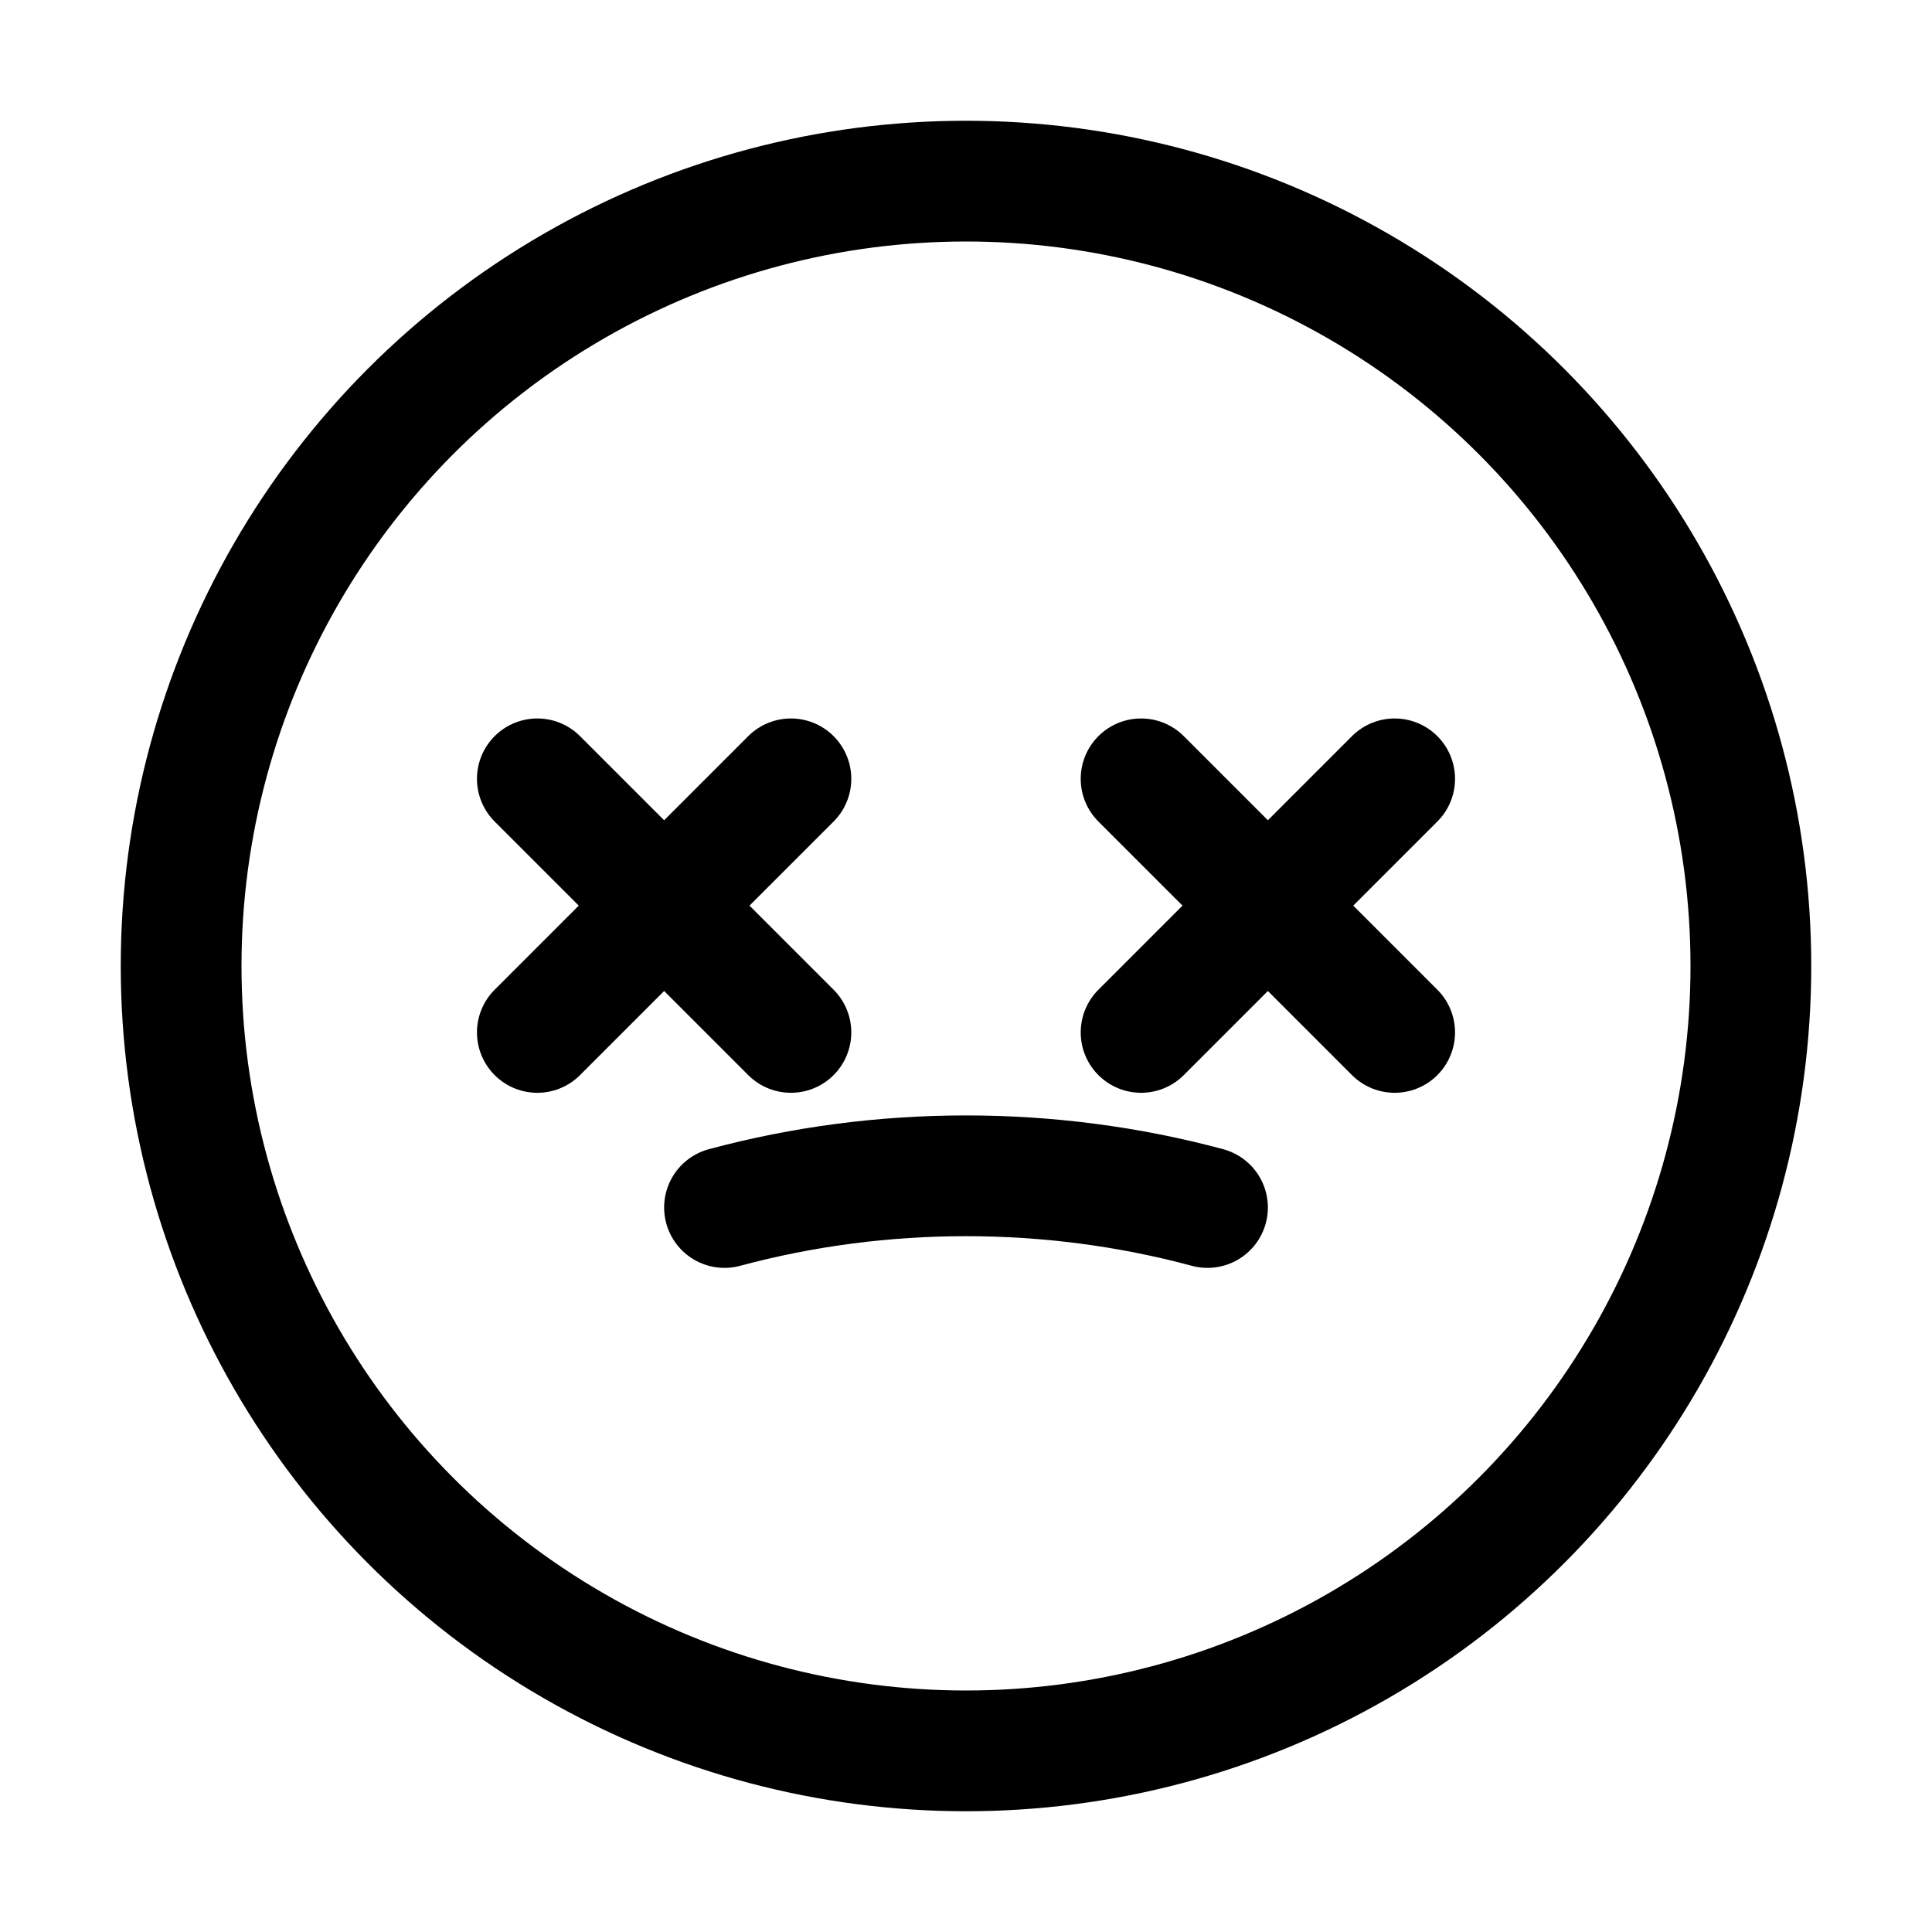
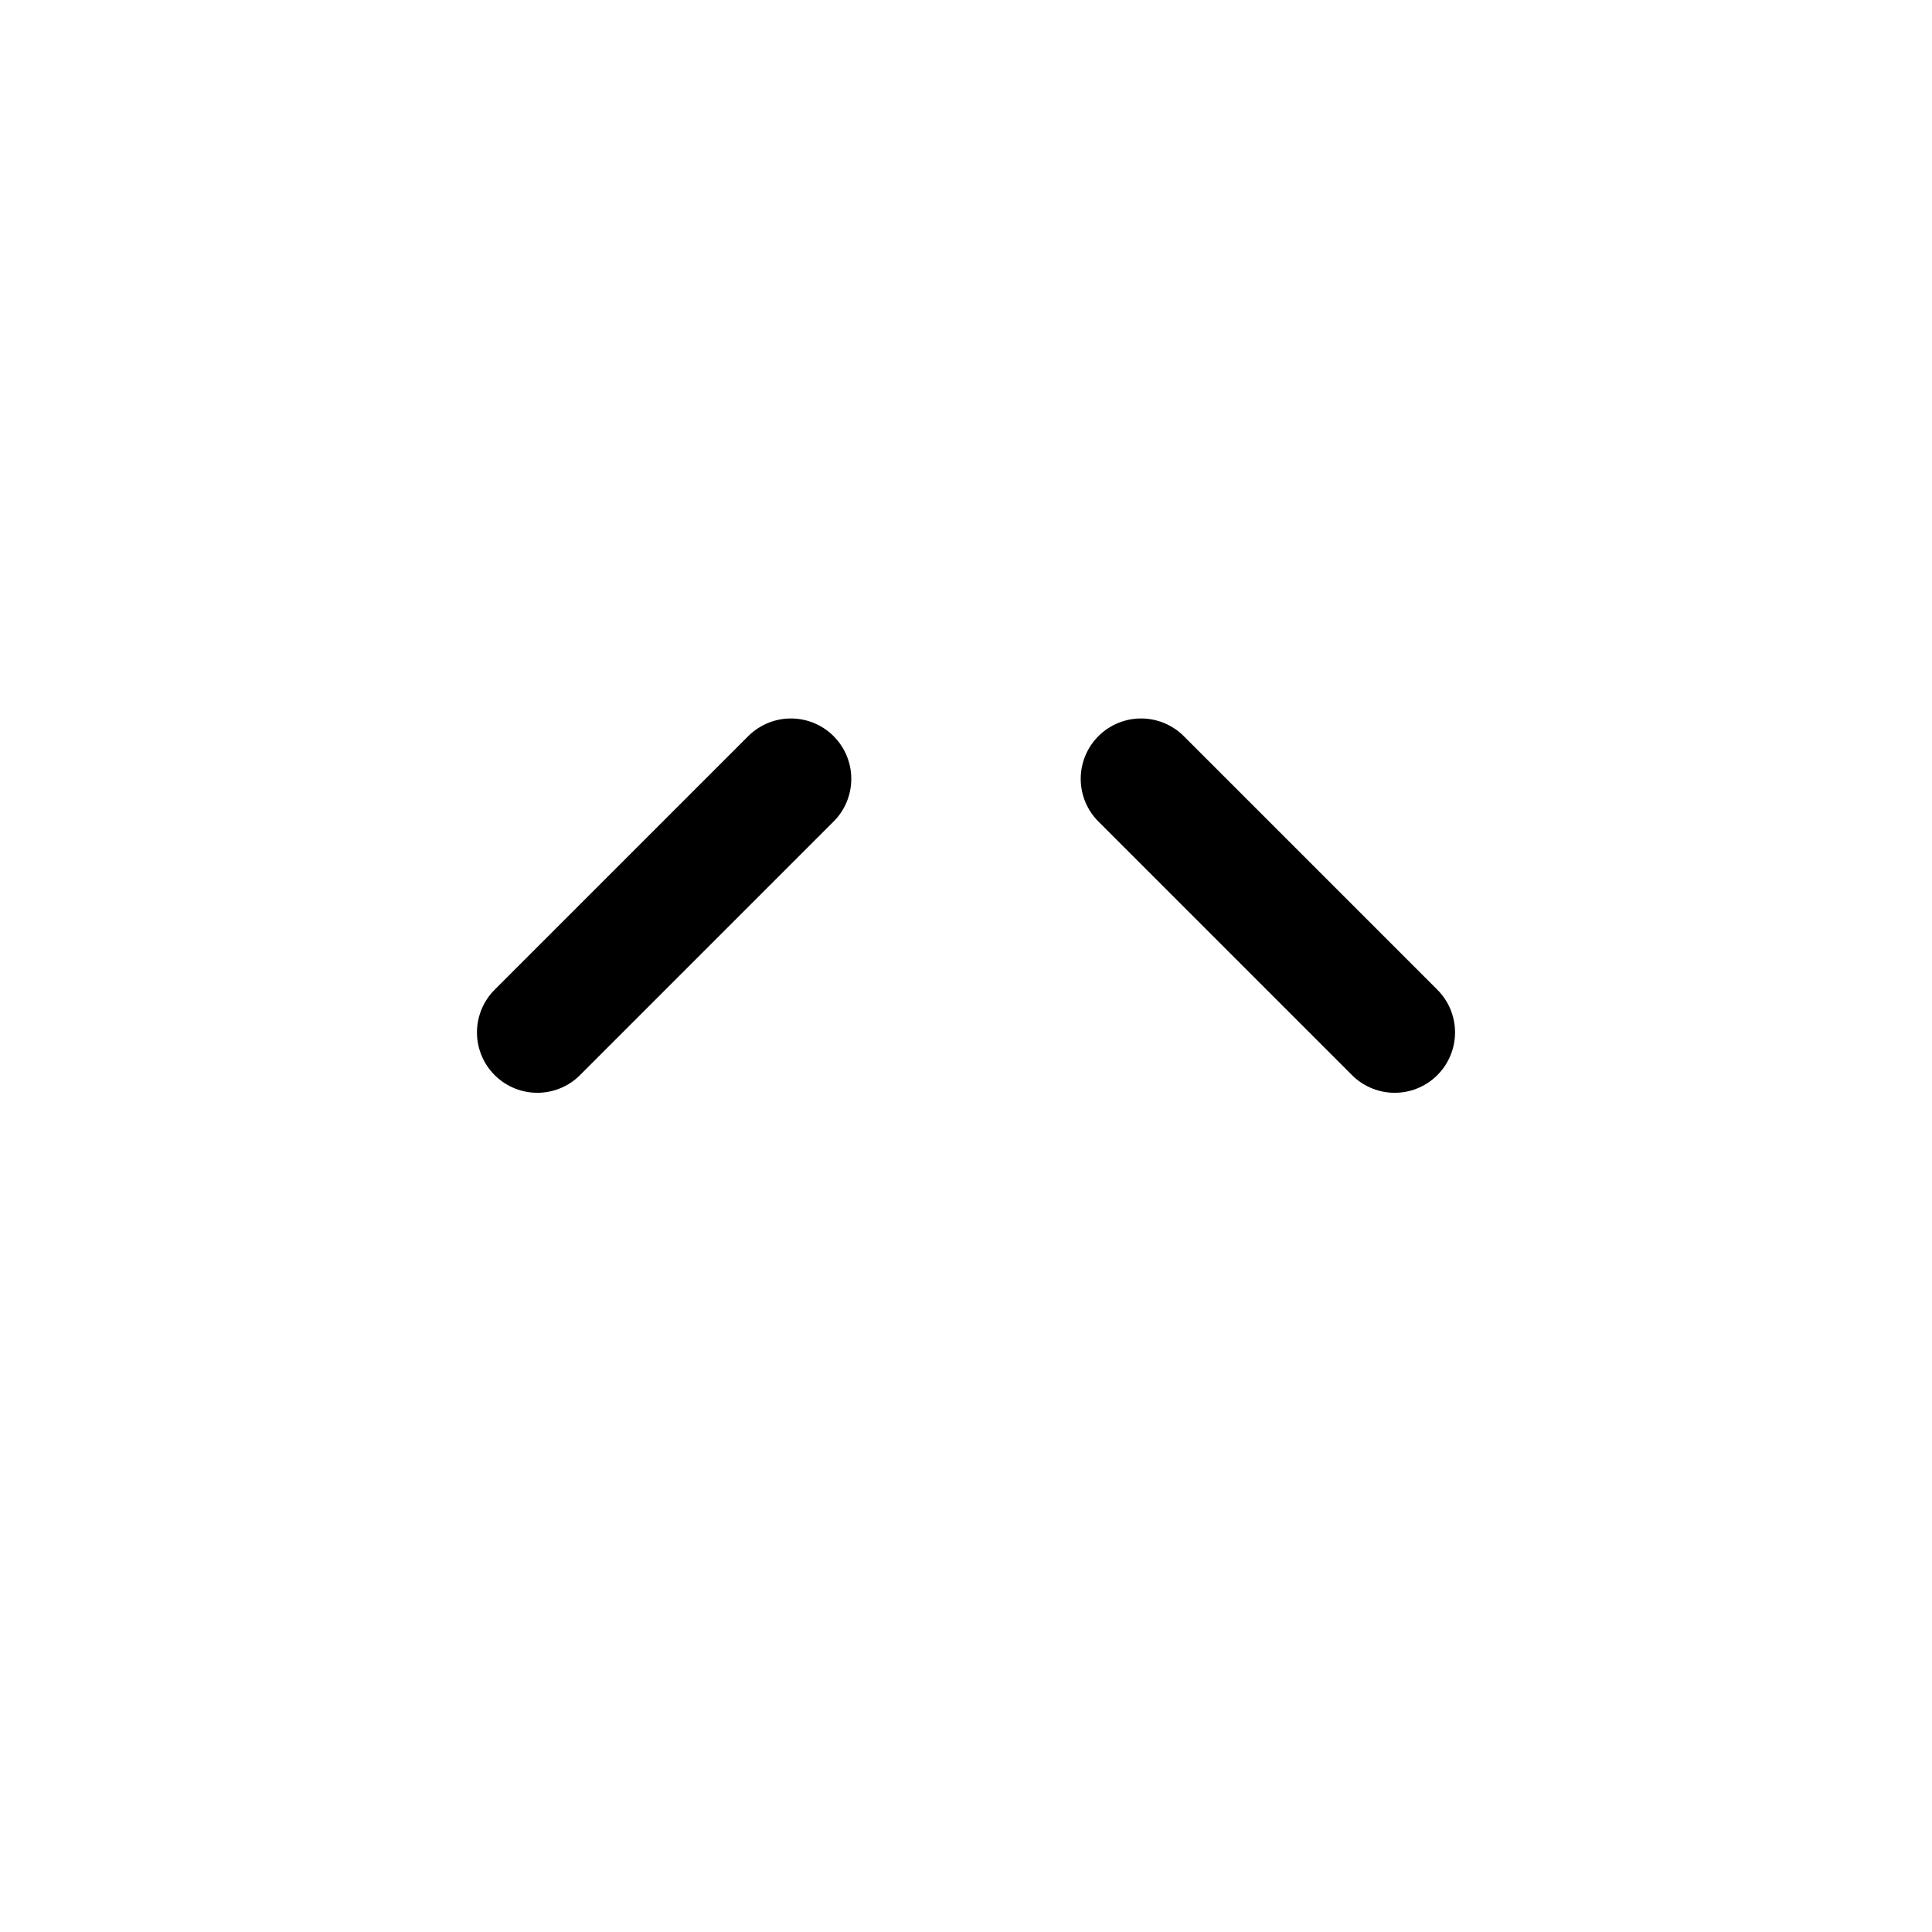
<svg xmlns="http://www.w3.org/2000/svg" version="1.1" id="Icons" viewBox="0 0 32 32" xml:space="preserve">
  <style type="text/css">
	.st0{fill:none;stroke:#000000;stroke-width:2;stroke-linecap:round;stroke-linejoin:round;stroke-miterlimit:10;}
</style>
-   <circle class="st0" cx="16" cy="16" r="13" />
  <line class="st0" x1="8.9" y1="17.1" x2="13.1" y2="12.9" />
-   <line class="st0" x1="13.1" y1="17.1" x2="8.9" y2="12.9" />
-   <line class="st0" x1="18.9" y1="17.1" x2="23.1" y2="12.9" />
  <line class="st0" x1="23.1" y1="17.1" x2="18.9" y2="12.9" />
-   <path class="st0" d="M12,20L12,20c2.6-0.7,5.4-0.7,8,0l0,0" />
</svg>